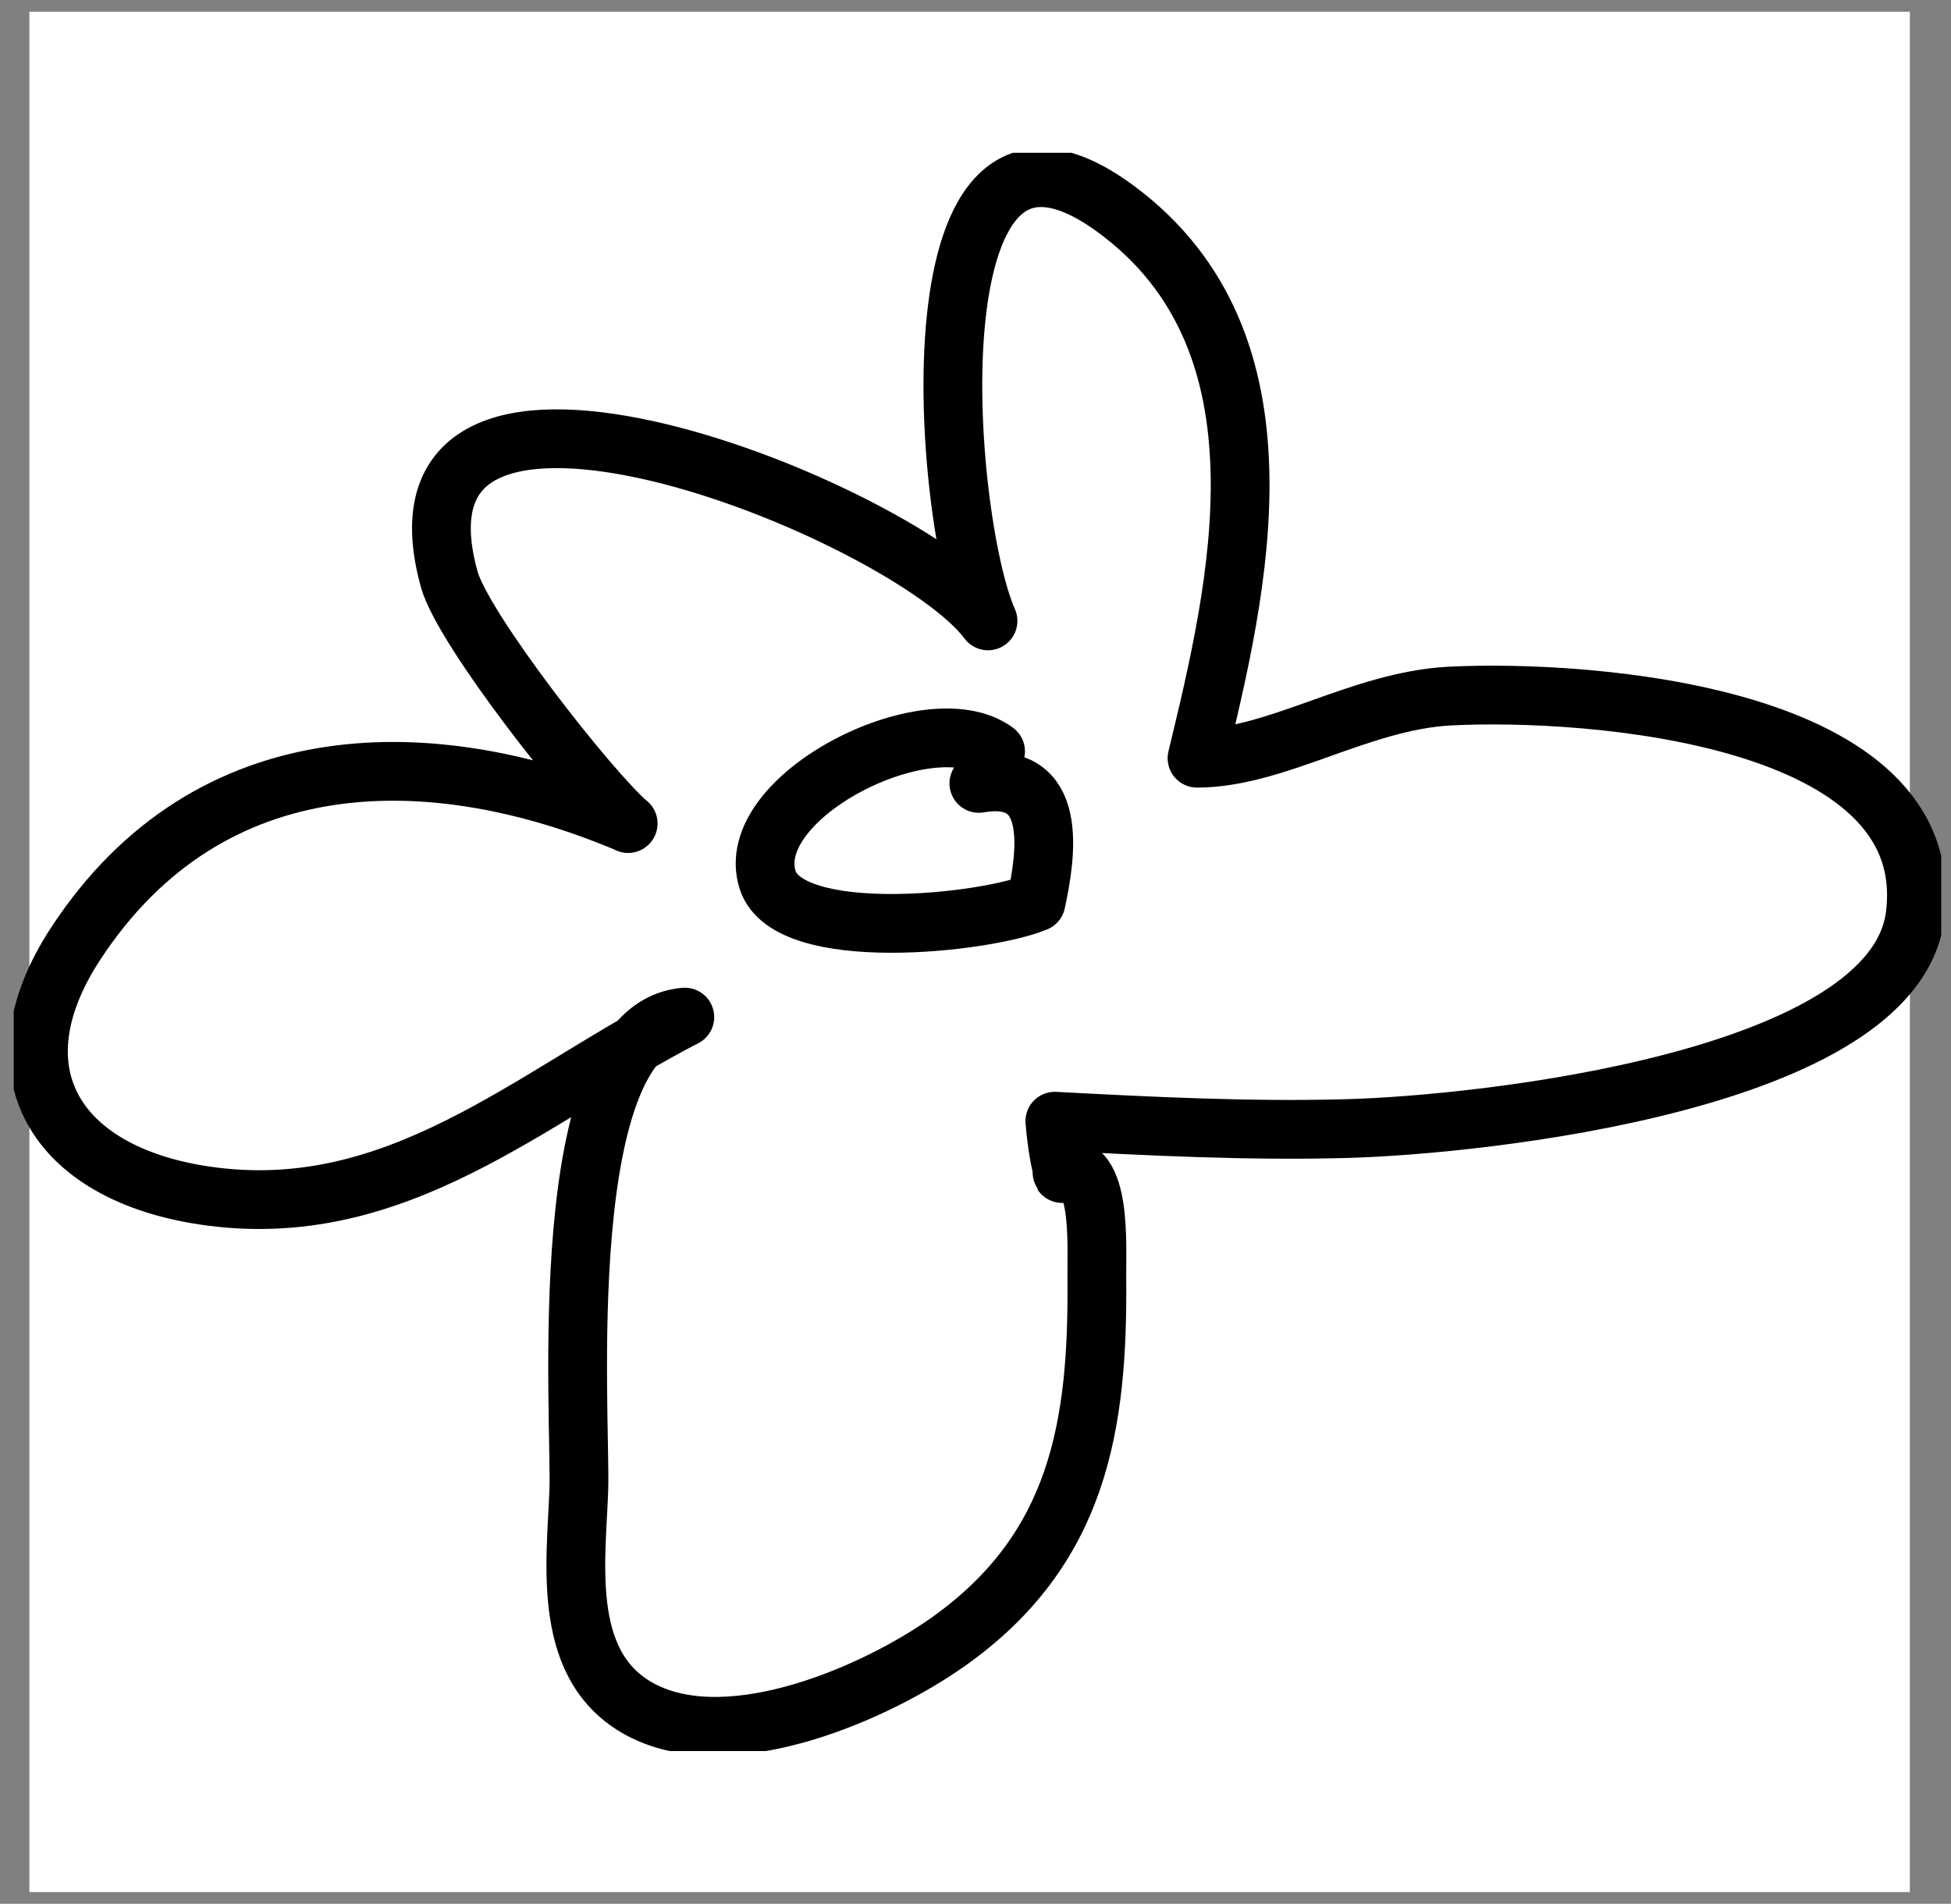
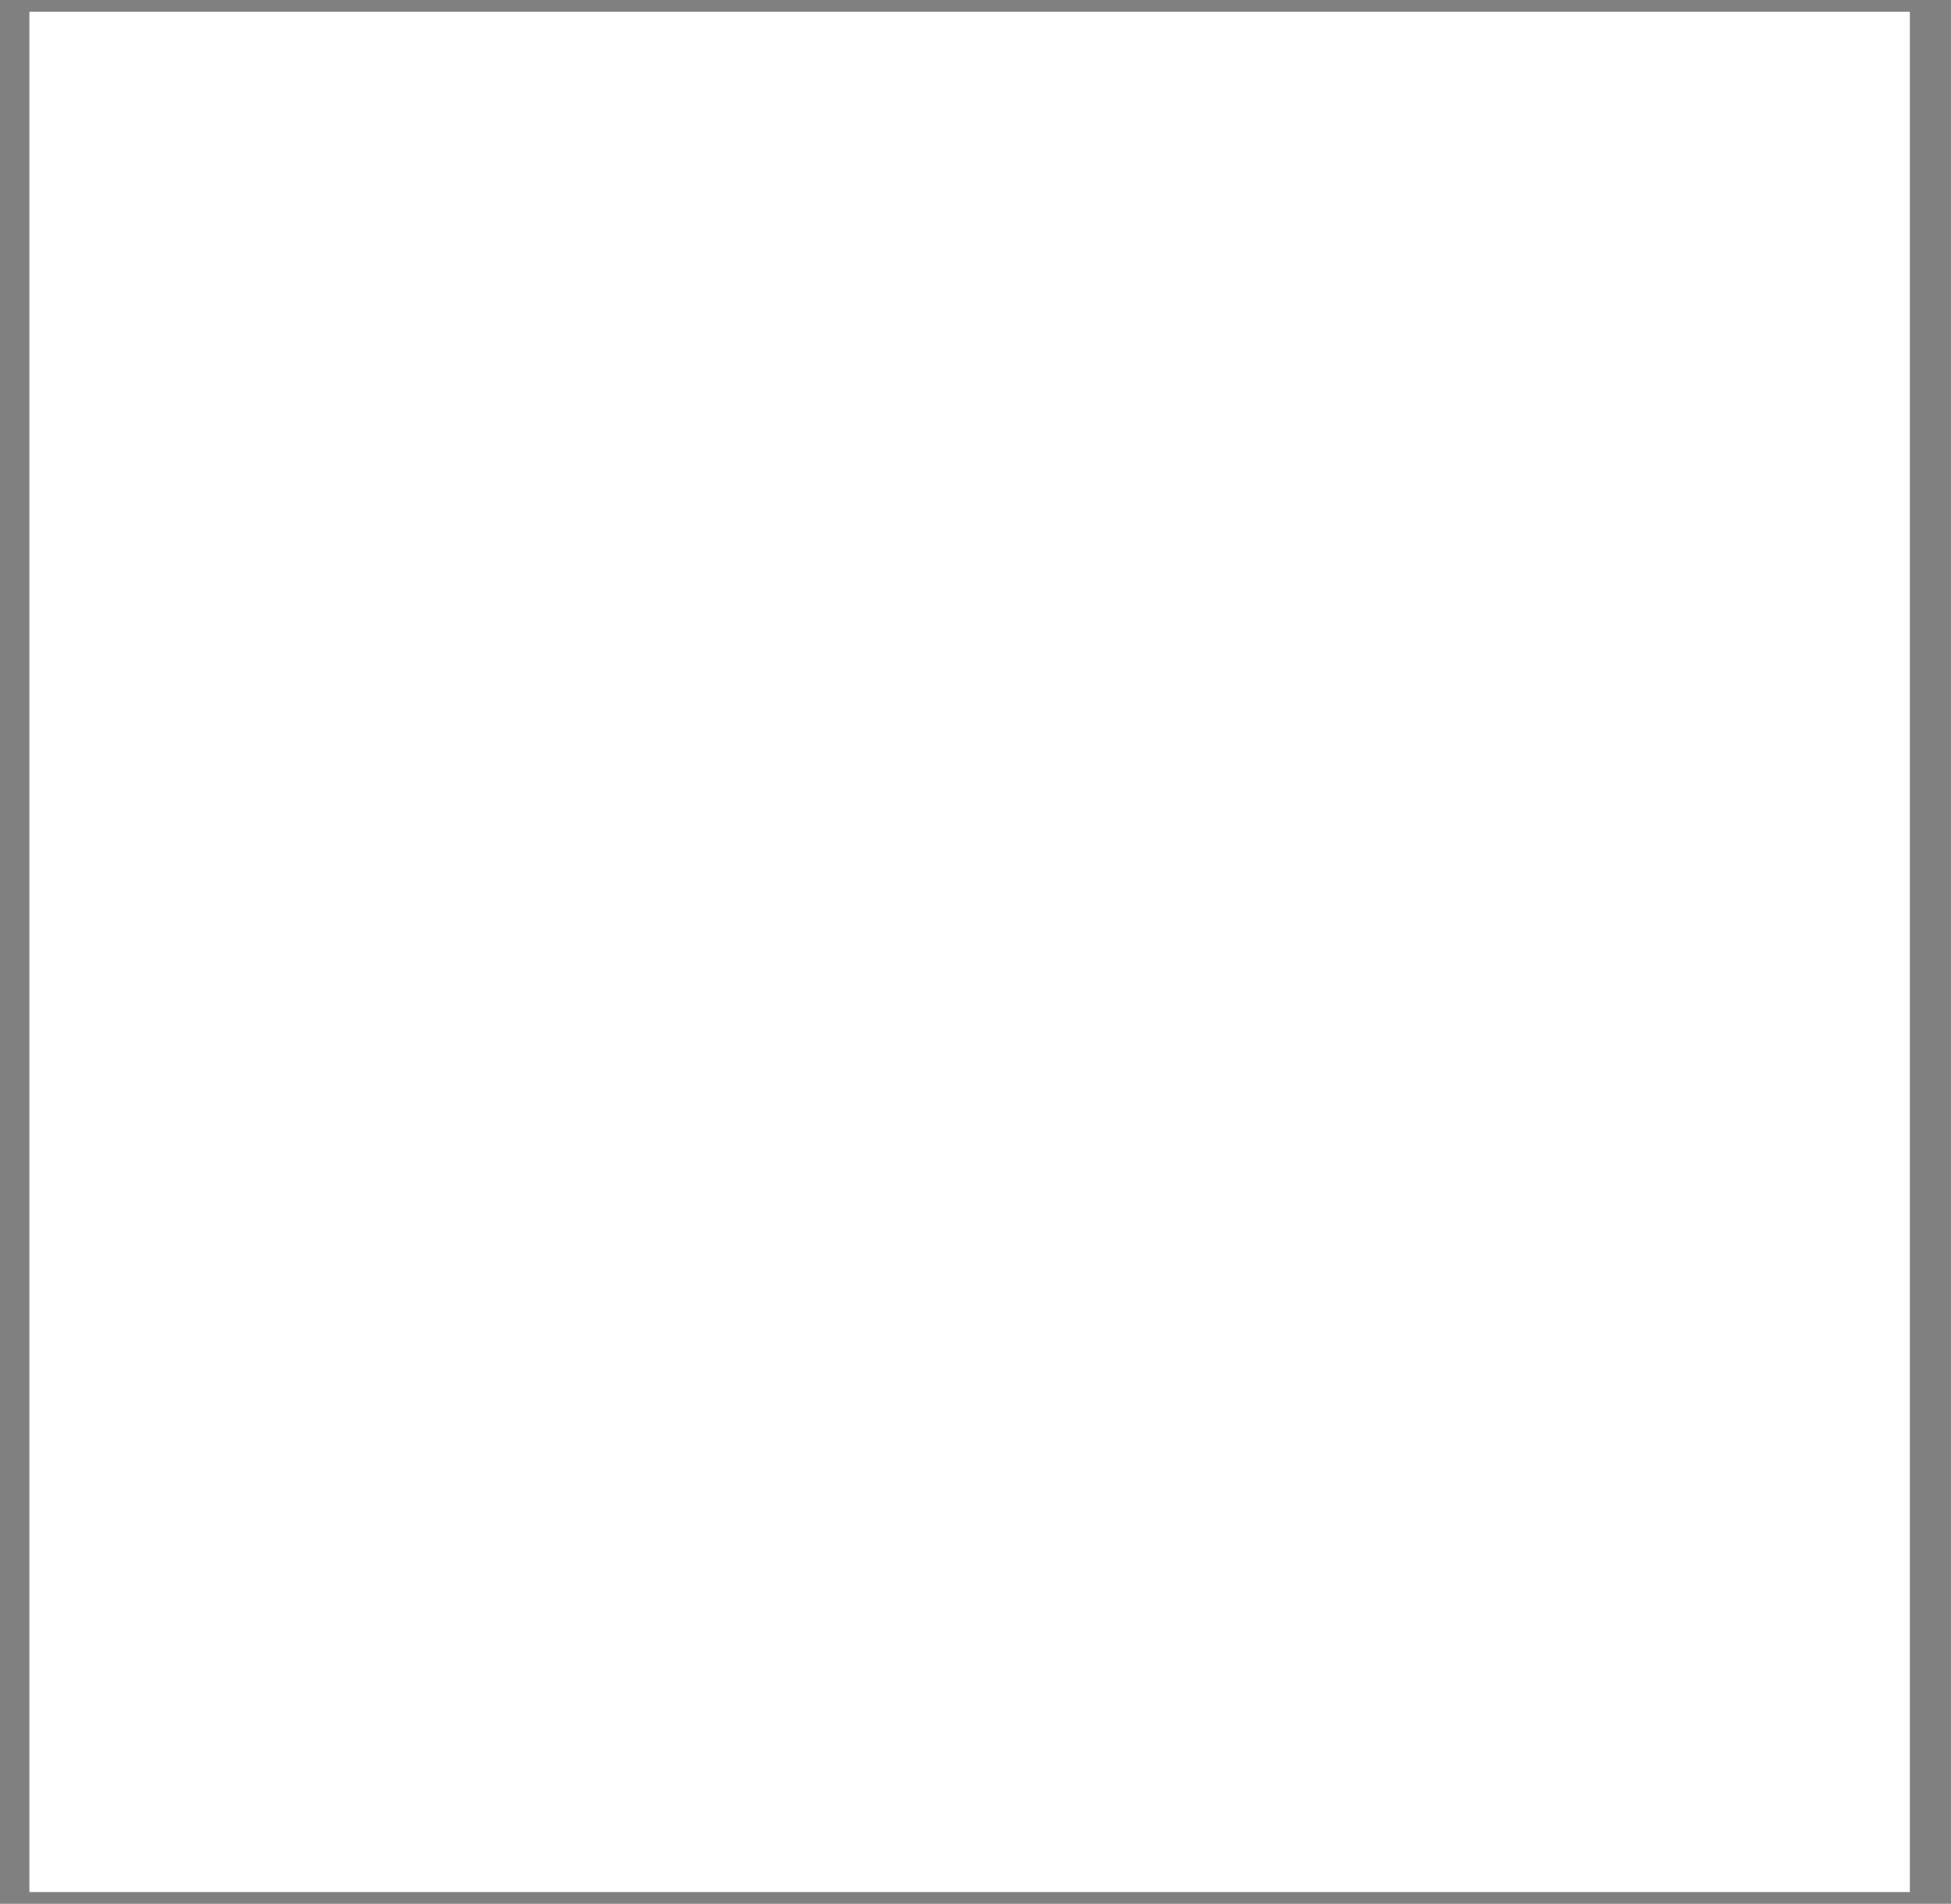
<svg xmlns="http://www.w3.org/2000/svg" width="83" height="81" viewBox="0 0 83 81" fill="none">
  <rect x="0" y="0" width="83" height="81" fill="#808080" stroke="none" />
  <rect width="80" height="80" transform="translate(1.25 0.5)" fill="white" />
  <g clip-path="url(#clip0_1146_9243)">
-     <path d="M26.724 35.036C18.471 31.546 8.924 31.436 3.218 40.151C-0.34 45.584 2.362 49.922 8.702 50.865C16.862 52.079 22.558 46.664 29.134 43.274C23.454 43.736 24.737 60.375 24.623 63.422C24.506 66.568 23.833 71.078 27.428 72.827C31.224 74.673 37.265 72.023 40.318 69.868C45.903 65.925 46.721 60.641 46.662 54.379C46.649 52.986 46.889 49.357 45.171 49.707C45.184 49.992 45.192 50.005 45.197 49.745C45.047 49.296 44.906 48.15 44.875 47.703C48.92 47.916 53.134 48.131 57.295 48.017C63.07 47.859 80.573 45.97 81.473 38.956C82.57 30.396 67.561 29.316 61.686 29.615C57.84 29.812 54.318 32.255 50.924 32.259C52.657 25.075 55.21 14.594 47.472 8.893C38.516 2.293 40.11 22.097 42.032 26.417C38.548 21.734 15.784 12.583 19.11 24.644C19.695 26.767 25.059 33.603 26.72 35.04L26.724 35.036Z" stroke="black" stroke-width="2.5" stroke-linecap="round" stroke-linejoin="round" />
-     <path d="M42.354 31.968C39.526 29.877 31.504 33.909 32.662 37.452C33.558 40.189 41.889 39.296 44.076 38.385C44.524 36.313 45.053 32.745 41.643 33.331" stroke="black" stroke-width="2.5" stroke-linecap="round" stroke-linejoin="round" />
-   </g>
+     </g>
  <defs>
    <clipPath id="clip0_1146_9243">
-       <rect width="82" height="68" fill="white" transform="translate(0.583 6.5)" />
-     </clipPath>
+       </clipPath>
  </defs>
</svg>